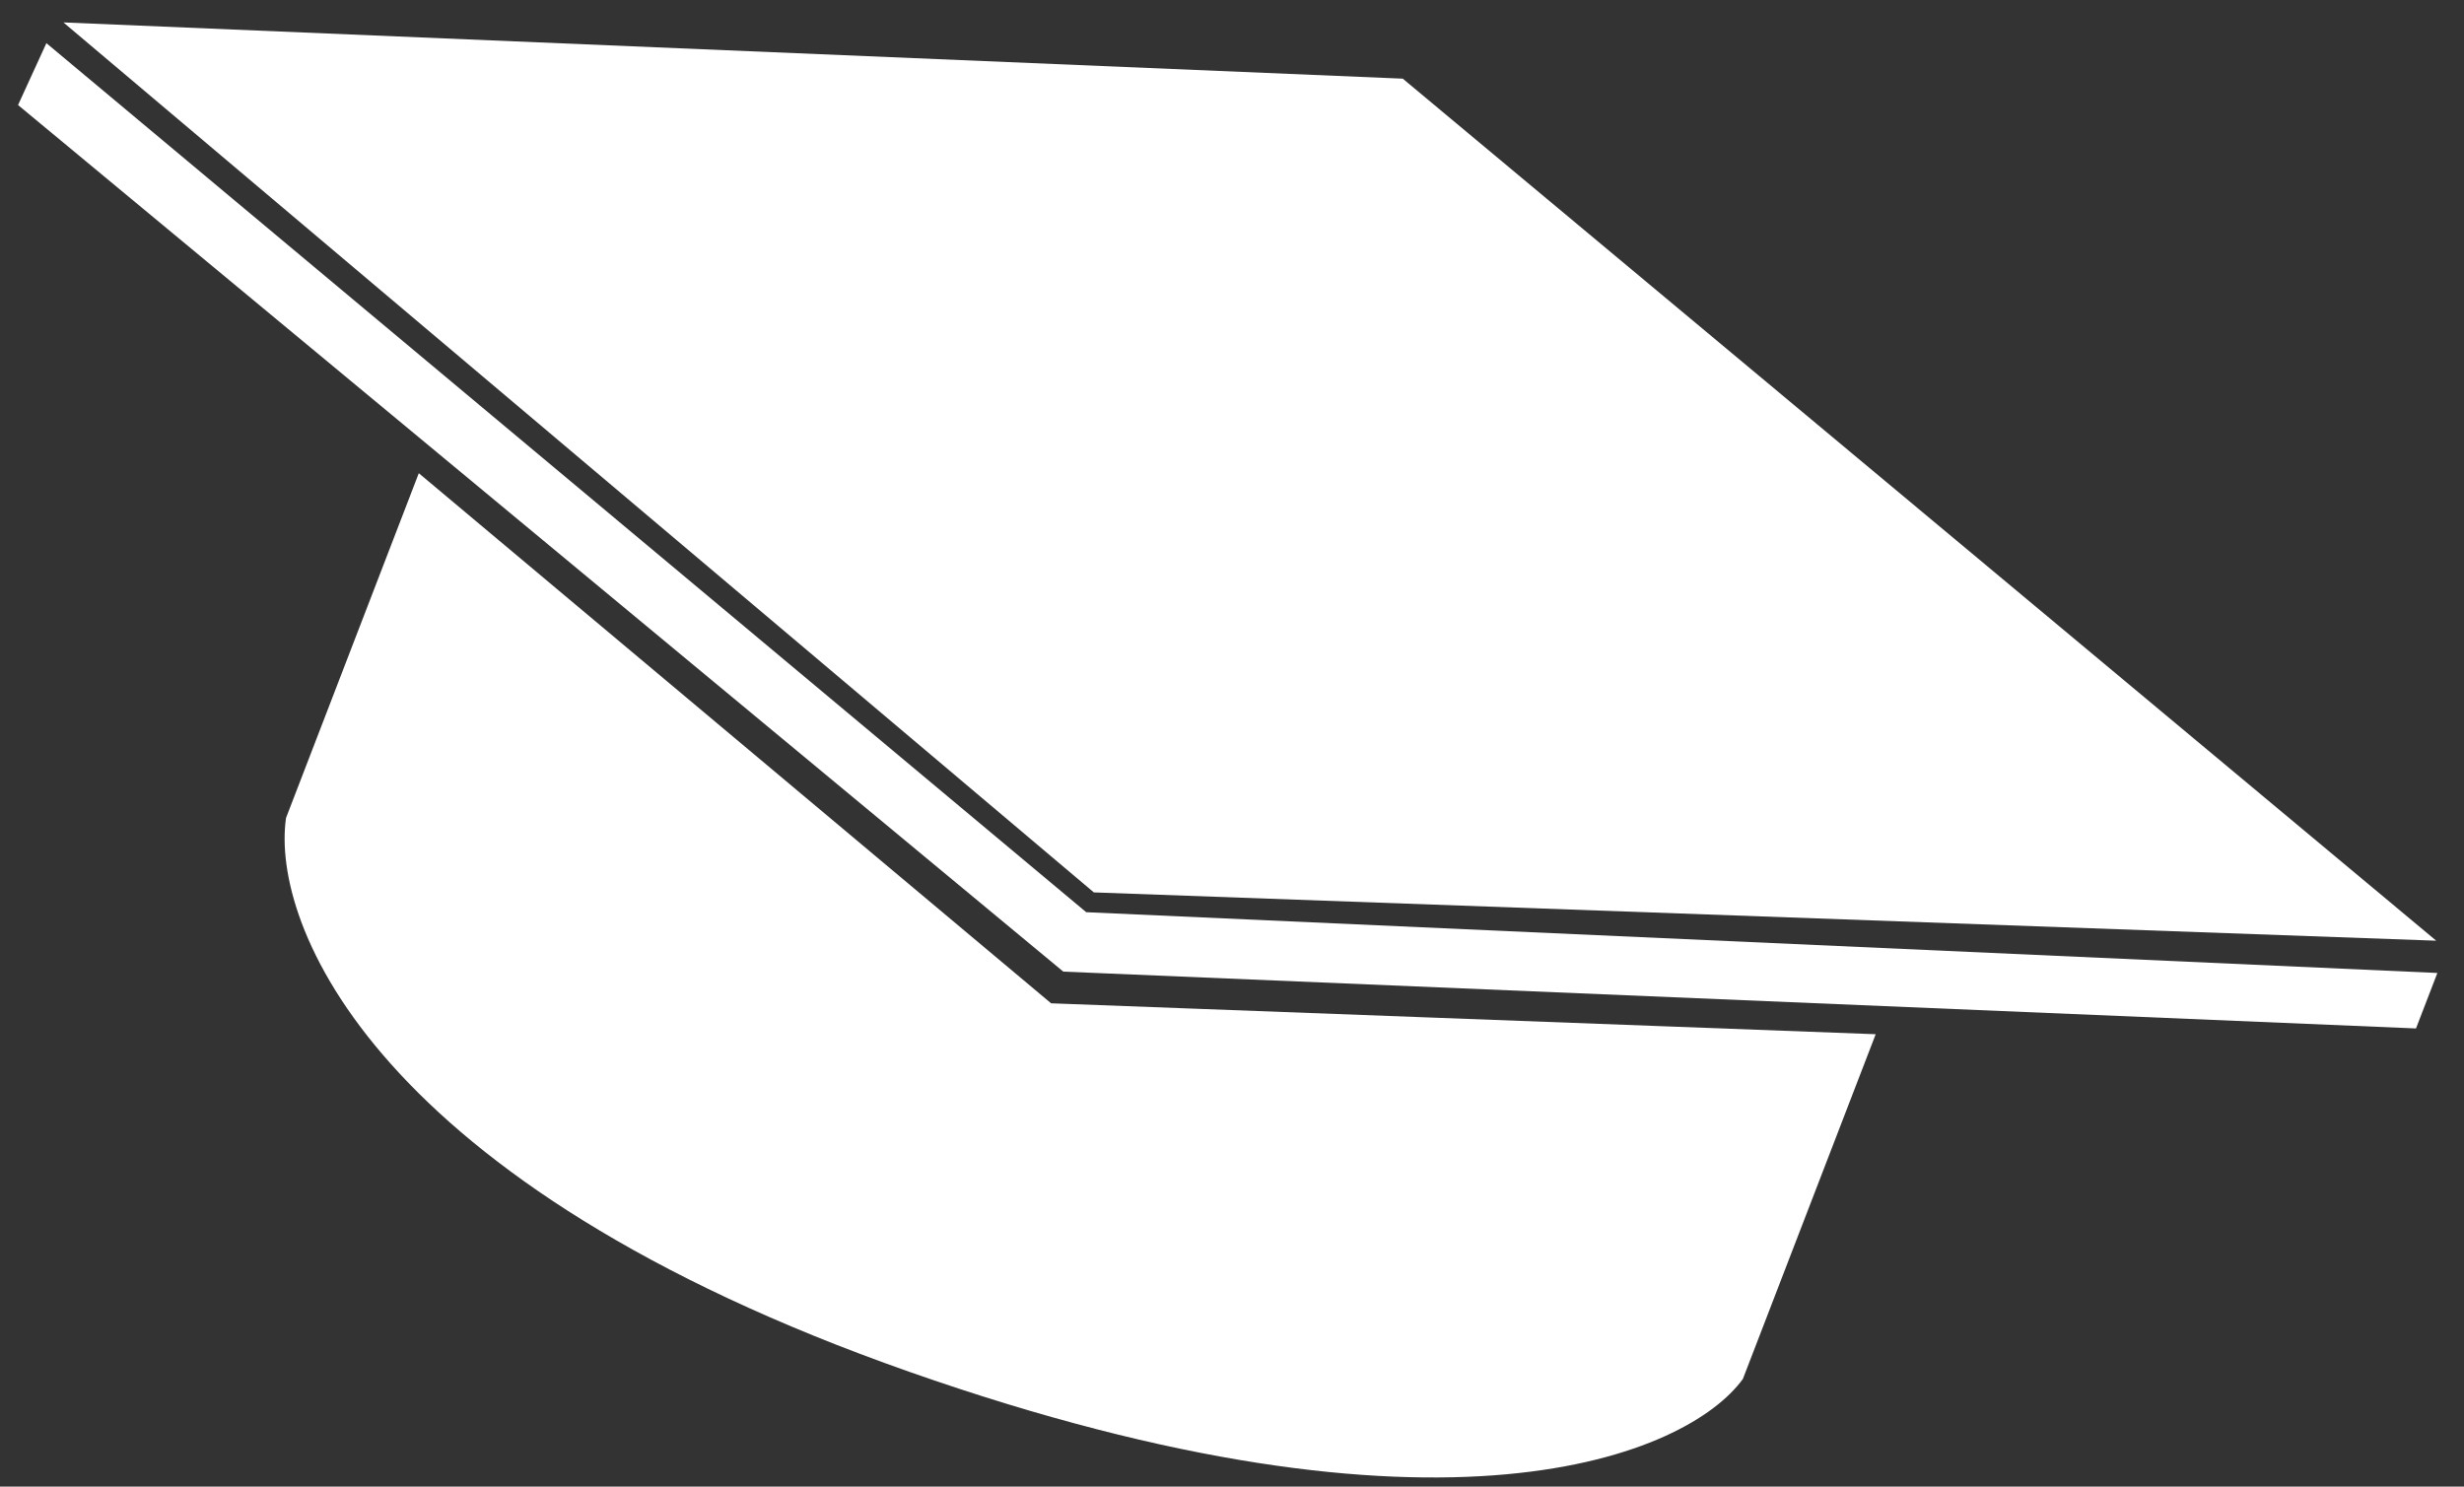
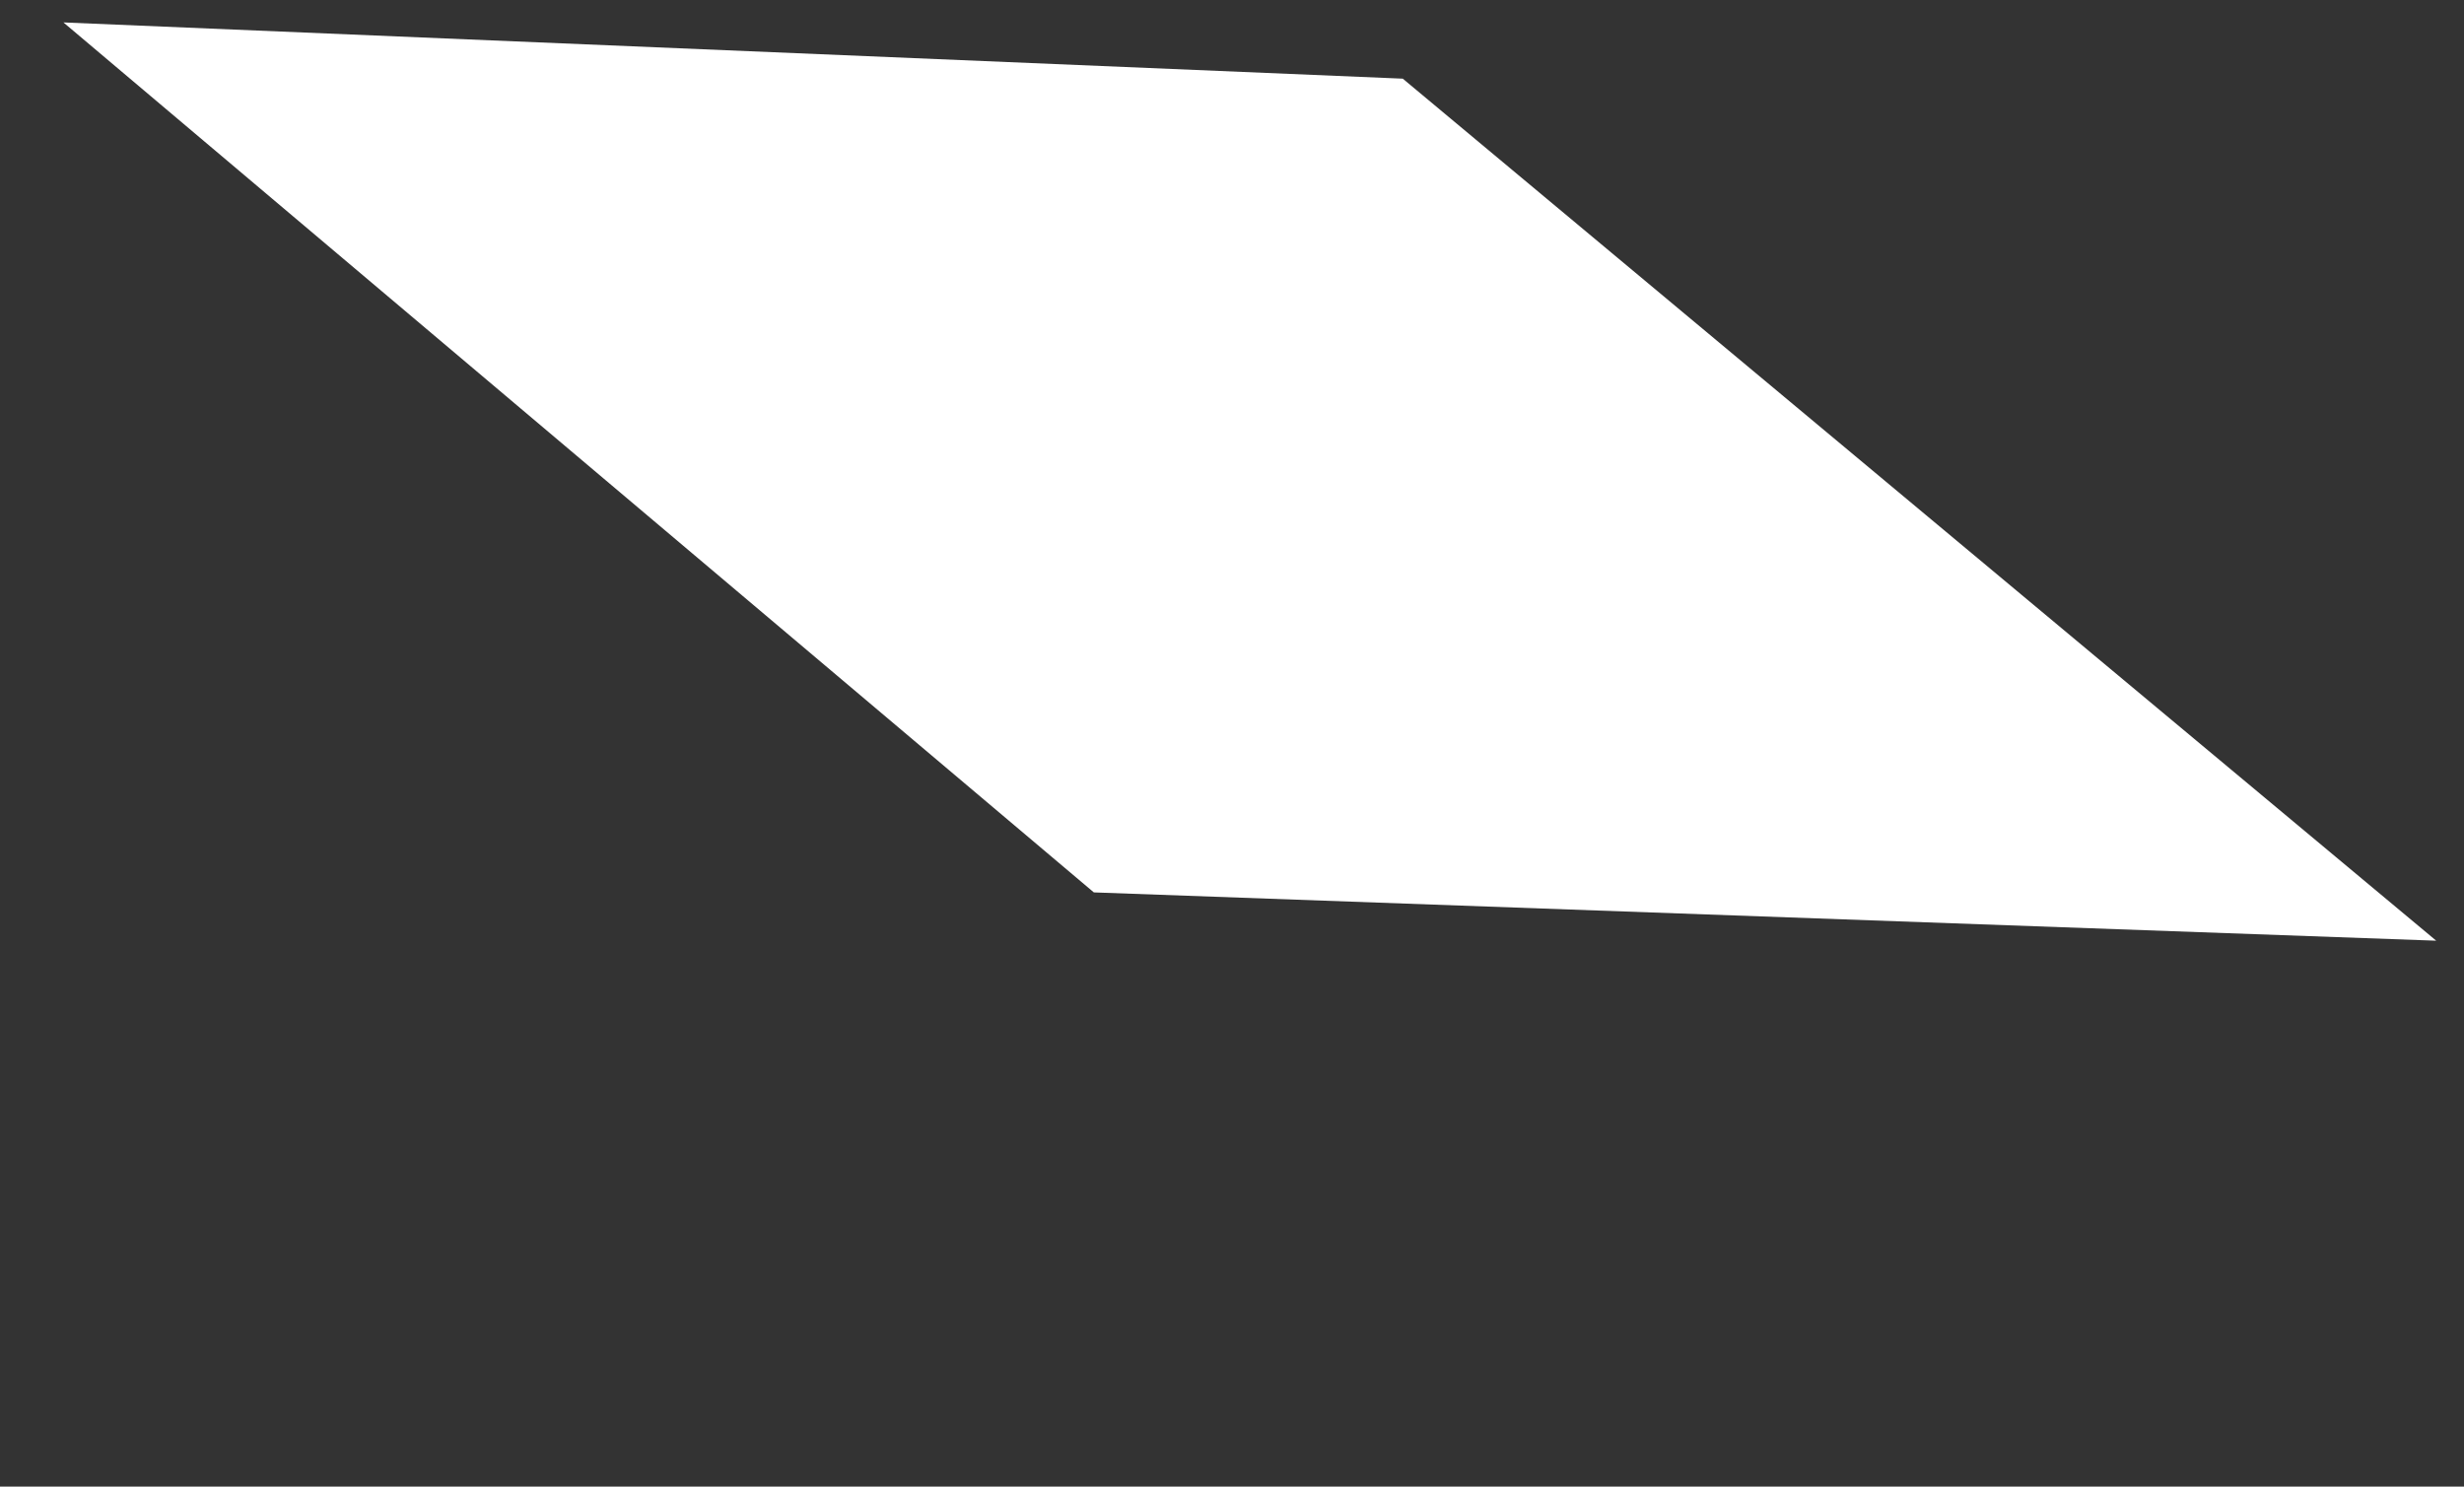
<svg xmlns="http://www.w3.org/2000/svg" width="58" height="35" viewBox="0 0 58 35" fill="none">
  <rect x="0" y="0" width="58" height="35" fill="#333333" stroke="none" />
  <path d="M33.02 1.852L57.346 22.147L25.748 21.01L1.493 0.528L33.02 1.852Z" fill="white" />
-   <path d="M56.87 24.213L57.373 22.907L25.568 21.476L1.092 1.016L0.425 2.473L25.029 22.875L56.87 24.213Z" fill="white" />
-   <path d="M6.733 19.256L9.858 11.141L24.742 23.621L44.152 24.349L41.026 32.464C39.734 34.252 34.001 36.721 21.401 32.296C8.8 27.871 6.372 21.759 6.733 19.256Z" fill="white" />
</svg>